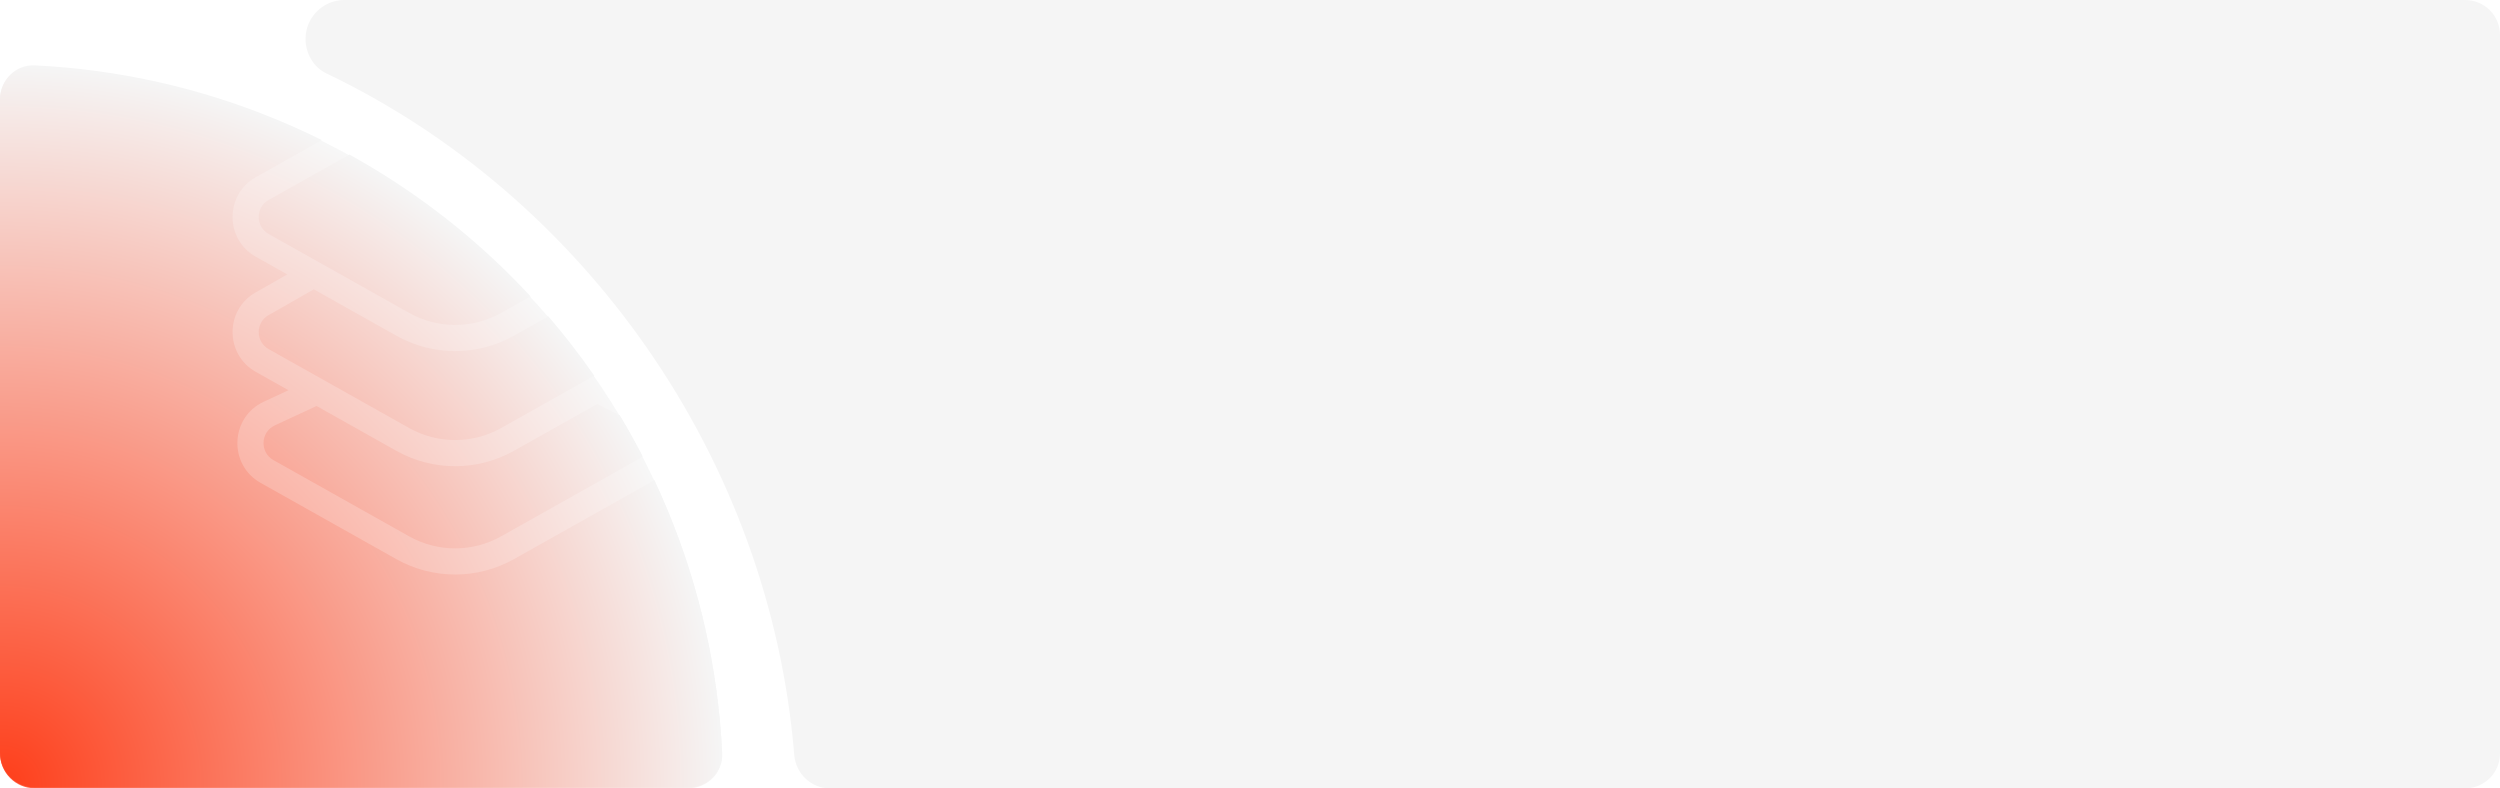
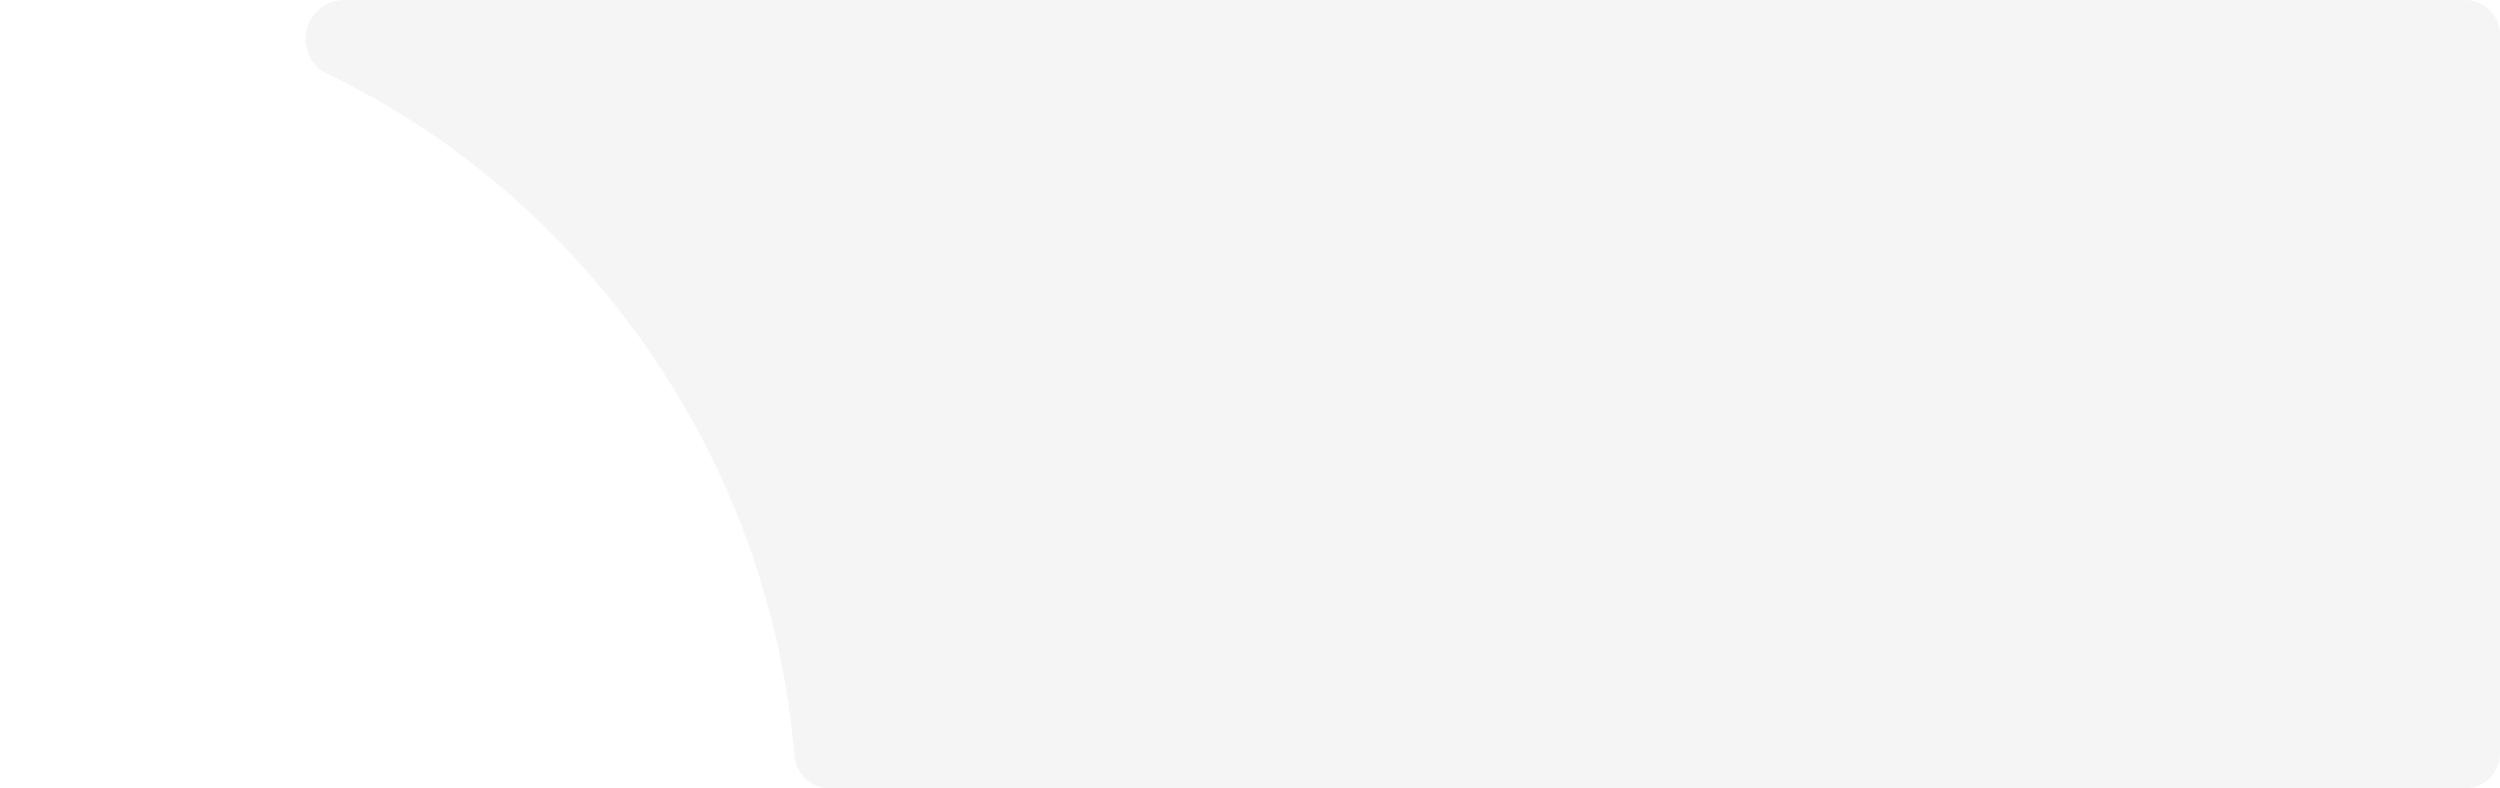
<svg xmlns="http://www.w3.org/2000/svg" width="574" height="181" viewBox="0 0 574 181" fill="none">
  <rect width="574" height="181.001" fill="white" />
-   <path opacity="0.8" d="M0 23.001C-1.93129e-07 18.583 3.584 14.981 7.997 15.194C27.065 16.114 45.852 20.317 63.526 27.637C83.665 35.98 101.965 48.207 117.38 63.622C132.794 79.036 145.022 97.336 153.364 117.476C160.685 135.149 164.888 153.937 165.807 173.004C166.02 177.417 162.418 181.001 158 181.001H8C3.582 181.001 6.74984e-06 177.42 6.55671e-06 173.001L0 23.001Z" fill="url(#paint0_radial_553_270)" />
-   <path fill-rule="evenodd" clip-rule="evenodd" d="M165.807 172.821C166.02 177.234 162.418 180.818 158 180.818H8C3.582 180.818 6.15676e-06 177.236 5.96363e-06 172.818L0 22.818C0 18.399 3.584 14.797 7.997 15.01C27.065 15.93 45.852 20.133 63.526 27.454C67.037 28.908 70.493 30.481 73.887 32.168L58.73 40.684C51.623 44.676 51.623 54.952 58.73 58.945L65.953 63.003L61.097 65.784L58.73 67.114C51.623 71.107 51.623 81.383 58.73 85.376L66.234 89.592L60.537 92.246C52.823 95.839 52.42 106.701 59.836 110.867L90.992 128.372C99.387 133.088 109.613 133.088 118.008 128.372L149.626 110.608C149.839 110.488 150.045 110.363 150.246 110.232C151.338 112.559 152.378 114.913 153.364 117.292C160.685 134.966 164.888 153.753 165.807 172.821ZM142.322 95.375C144.163 98.442 145.906 101.569 147.547 104.752C147.294 104.986 147.008 105.196 146.687 105.377L115.069 123.141C108.499 126.832 100.501 126.832 93.931 123.141L62.775 105.636C59.614 103.86 59.794 99.211 63.071 97.684L72.675 93.21L90.992 103.502C99.387 108.218 109.613 108.218 118.008 103.502L137.127 92.76L142.322 95.375ZM125.906 72.634C129.654 76.996 133.169 81.546 136.439 86.264L115.069 98.271C108.499 101.962 100.501 101.962 93.931 98.271L61.669 80.145C58.644 78.445 58.644 74.045 61.669 72.345L64.047 71.009L64.058 71.003L64.068 70.997L72.048 66.427L90.992 77.071C99.387 81.787 109.613 81.787 118.008 77.071L125.906 72.634ZM80.224 35.49C93.832 43.002 106.345 52.403 117.38 63.438C118.889 64.948 120.369 66.485 121.816 68.049L115.069 71.84C108.499 75.531 100.501 75.531 93.931 71.84L61.669 53.714C58.644 52.014 58.644 47.614 61.669 45.914L80.224 35.49Z" fill="url(#paint1_radial_553_270)" />
  <path d="M74.924 16.848C72.06 15.481 70.152 12.352 70.152 8.924C70.152 4.022 74.104 0.044 78.995 0V0.002L566 0C570.418 0 574 3.582 574 8V173C574 177.418 570.418 181 566 181H190.508C186.219 181 182.711 177.609 182.36 173.335C176.753 104.993 133.853 44.991 74.924 16.848Z" fill="#F5F5F5" />
  <defs>
    <radialGradient id="paint0_radial_553_270" cx="0" cy="0" r="1" gradientUnits="userSpaceOnUse" gradientTransform="translate(-1.25407e-05 181.001) rotate(-90) scale(166)">
      <stop stop-color="#FE3E1A" />
      <stop offset="1" stop-color="#F5F5F5" />
    </radialGradient>
    <radialGradient id="paint1_radial_553_270" cx="0" cy="0" r="1" gradientUnits="userSpaceOnUse" gradientTransform="translate(-1.25407e-05 180.818) rotate(-90) scale(166 166)">
      <stop stop-color="#FE3E1A" />
      <stop offset="1" stop-color="#F5F5F5" />
    </radialGradient>
  </defs>
</svg>